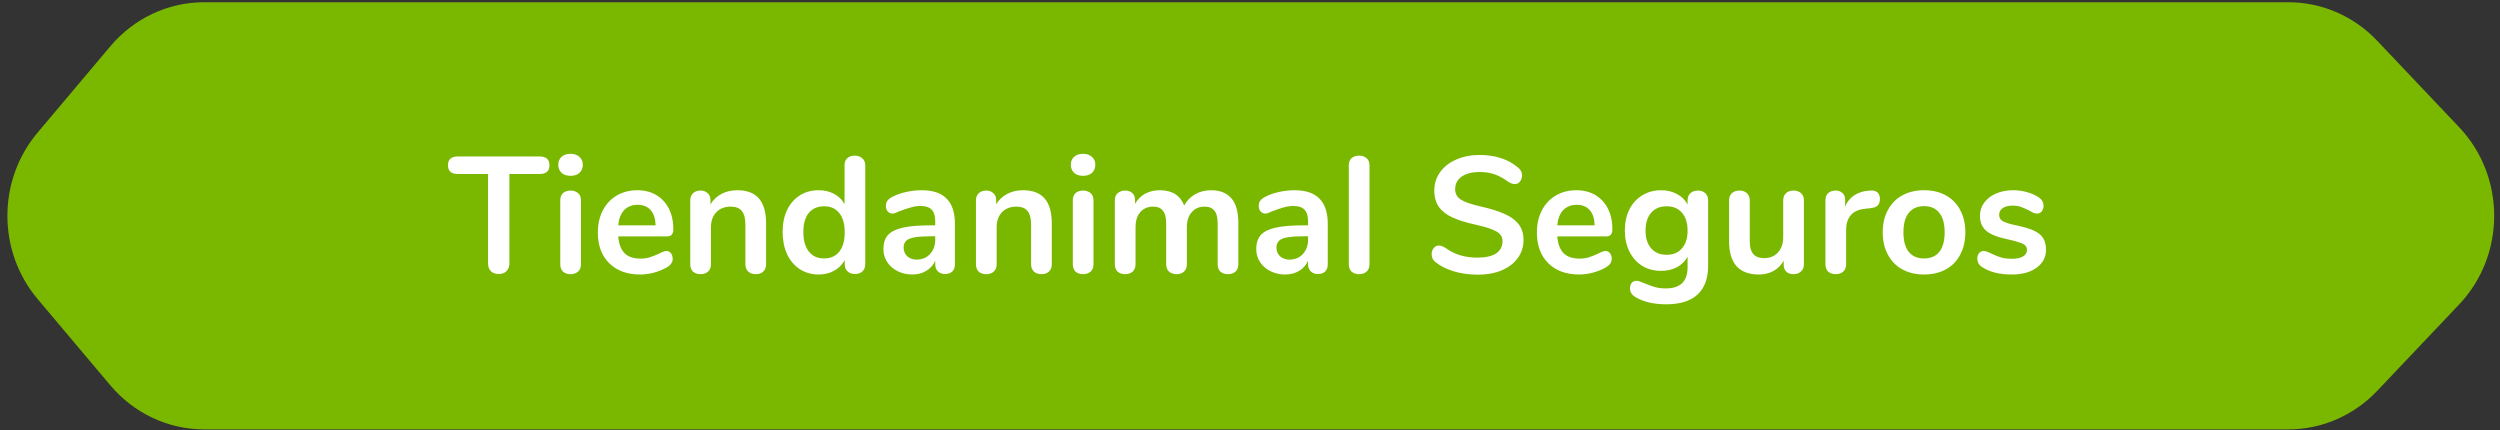
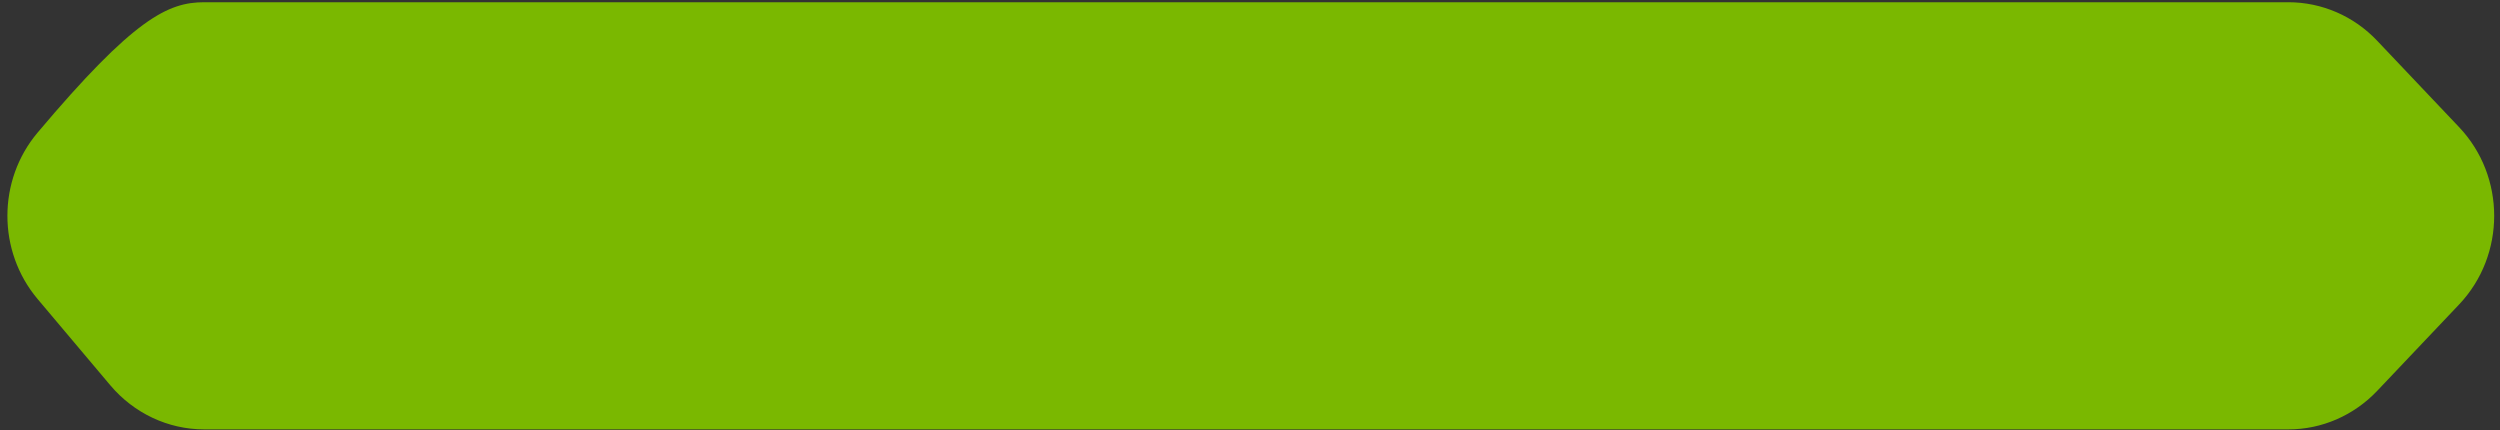
<svg xmlns="http://www.w3.org/2000/svg" width="302" height="52" viewBox="0 0 302 52" fill="none">
  <rect x="0" y="0" width="302" height="52" fill="#333333" stroke="none" />
-   <path d="M276.44 51.87H24.66C20.32 51.87 16.19 49.93 13.34 46.56L4.54 36.12C-0.32 30.35 -0.32 21.79 4.54 16.02L13.34 5.58C16.18 2.21 20.31 0.27 24.66 0.27H276.44C280.48 0.27 284.35 1.95 287.16 4.92L297.06 15.36C302.71 21.32 302.71 30.82 297.06 36.78L287.16 47.22C284.34 50.19 280.48 51.87 276.44 51.87Z" fill="#7AB800" />
-   <path d="M60.255 33.1C59.855 33.1 59.535 32.987 59.295 32.76C59.069 32.52 58.955 32.207 58.955 31.82V21.02H55.315C54.515 21.02 54.115 20.667 54.115 19.96C54.115 19.253 54.515 18.9 55.315 18.9H65.175C65.975 18.9 66.375 19.253 66.375 19.96C66.375 20.667 65.975 21.02 65.175 21.02H61.535V31.82C61.535 32.207 61.415 32.52 61.175 32.76C60.949 32.987 60.642 33.1 60.255 33.1ZM68.921 33.12C68.561 33.12 68.261 33.02 68.021 32.82C67.794 32.607 67.681 32.307 67.681 31.92V24.2C67.681 23.813 67.794 23.52 68.021 23.32C68.261 23.12 68.561 23.02 68.921 23.02C69.281 23.02 69.581 23.12 69.821 23.32C70.061 23.52 70.181 23.813 70.181 24.2V31.92C70.181 32.307 70.061 32.607 69.821 32.82C69.581 33.02 69.281 33.12 68.921 33.12ZM68.921 21.24C68.468 21.24 68.108 21.12 67.841 20.88C67.574 20.627 67.441 20.3 67.441 19.9C67.441 19.5 67.574 19.18 67.841 18.94C68.108 18.7 68.468 18.58 68.921 18.58C69.361 18.58 69.714 18.7 69.981 18.94C70.261 19.18 70.401 19.5 70.401 19.9C70.401 20.3 70.267 20.627 70.001 20.88C69.734 21.12 69.374 21.24 68.921 21.24ZM80.499 30.32C80.726 30.32 80.906 30.407 81.039 30.58C81.186 30.753 81.259 30.987 81.259 31.28C81.259 31.693 81.012 32.04 80.519 32.32C80.066 32.573 79.552 32.78 78.979 32.94C78.406 33.087 77.859 33.16 77.339 33.16C75.766 33.16 74.519 32.707 73.599 31.8C72.679 30.893 72.219 29.653 72.219 28.08C72.219 27.08 72.419 26.193 72.819 25.42C73.219 24.647 73.779 24.047 74.499 23.62C75.232 23.193 76.059 22.98 76.979 22.98C77.859 22.98 78.626 23.173 79.279 23.56C79.932 23.947 80.439 24.493 80.799 25.2C81.159 25.907 81.339 26.74 81.339 27.7C81.339 28.273 81.086 28.56 80.579 28.56H74.679C74.759 29.48 75.019 30.16 75.459 30.6C75.899 31.027 76.539 31.24 77.379 31.24C77.806 31.24 78.179 31.187 78.499 31.08C78.832 30.973 79.206 30.827 79.619 30.64C80.019 30.427 80.312 30.32 80.499 30.32ZM77.039 24.74C76.359 24.74 75.812 24.953 75.399 25.38C74.999 25.807 74.759 26.42 74.679 27.22H79.199C79.172 26.407 78.972 25.793 78.599 25.38C78.226 24.953 77.706 24.74 77.039 24.74ZM89.064 22.98C90.237 22.98 91.111 23.313 91.684 23.98C92.257 24.647 92.544 25.653 92.544 27V31.92C92.544 32.293 92.431 32.587 92.204 32.8C91.991 33.013 91.691 33.12 91.304 33.12C90.917 33.12 90.611 33.013 90.384 32.8C90.157 32.587 90.044 32.293 90.044 31.92V27.14C90.044 26.38 89.897 25.827 89.604 25.48C89.324 25.133 88.877 24.96 88.264 24.96C87.544 24.96 86.964 25.187 86.524 25.64C86.097 26.093 85.884 26.7 85.884 27.46V31.92C85.884 32.293 85.771 32.587 85.544 32.8C85.317 33.013 85.011 33.12 84.624 33.12C84.237 33.12 83.931 33.013 83.704 32.8C83.491 32.587 83.384 32.293 83.384 31.92V24.18C83.384 23.833 83.497 23.553 83.724 23.34C83.951 23.127 84.257 23.02 84.644 23.02C84.991 23.02 85.271 23.127 85.484 23.34C85.711 23.54 85.824 23.807 85.824 24.14V24.68C86.157 24.133 86.604 23.713 87.164 23.42C87.724 23.127 88.357 22.98 89.064 22.98ZM103.243 18.8C103.617 18.8 103.923 18.907 104.163 19.12C104.403 19.333 104.523 19.613 104.523 19.96V31.92C104.523 32.28 104.41 32.567 104.183 32.78C103.957 32.993 103.657 33.1 103.283 33.1C102.91 33.1 102.61 32.993 102.383 32.78C102.157 32.567 102.043 32.28 102.043 31.92V31.42C101.75 31.967 101.323 32.393 100.763 32.7C100.217 33.007 99.59 33.16 98.883 33.16C98.043 33.16 97.29 32.947 96.623 32.52C95.97 32.093 95.457 31.493 95.083 30.72C94.723 29.933 94.543 29.033 94.543 28.02C94.543 27.007 94.723 26.12 95.083 25.36C95.457 24.6 95.97 24.013 96.623 23.6C97.276 23.187 98.03 22.98 98.883 22.98C99.59 22.98 100.217 23.127 100.763 23.42C101.31 23.713 101.73 24.127 102.023 24.66V19.92C102.023 19.587 102.13 19.32 102.343 19.12C102.57 18.907 102.87 18.8 103.243 18.8ZM99.543 31.22C100.343 31.22 100.957 30.947 101.383 30.4C101.823 29.853 102.043 29.073 102.043 28.06C102.043 27.047 101.823 26.273 101.383 25.74C100.957 25.193 100.35 24.92 99.563 24.92C98.763 24.92 98.143 25.187 97.703 25.72C97.263 26.253 97.043 27.02 97.043 28.02C97.043 29.033 97.263 29.82 97.703 30.38C98.143 30.94 98.757 31.22 99.543 31.22ZM111.335 22.98C112.695 22.98 113.702 23.32 114.355 24C115.022 24.667 115.355 25.687 115.355 27.06V31.94C115.355 32.3 115.248 32.587 115.035 32.8C114.822 33 114.528 33.1 114.155 33.1C113.808 33.1 113.522 32.993 113.295 32.78C113.082 32.567 112.975 32.287 112.975 31.94V31.5C112.748 32.02 112.388 32.427 111.895 32.72C111.415 33.013 110.855 33.16 110.215 33.16C109.562 33.16 108.968 33.027 108.435 32.76C107.902 32.493 107.482 32.127 107.175 31.66C106.868 31.193 106.715 30.673 106.715 30.1C106.715 29.38 106.895 28.813 107.255 28.4C107.628 27.987 108.228 27.687 109.055 27.5C109.882 27.313 111.022 27.22 112.475 27.22H112.975V26.76C112.975 26.107 112.835 25.633 112.555 25.34C112.275 25.033 111.822 24.88 111.195 24.88C110.808 24.88 110.415 24.94 110.015 25.06C109.615 25.167 109.142 25.327 108.595 25.54C108.248 25.713 107.995 25.8 107.835 25.8C107.595 25.8 107.395 25.713 107.235 25.54C107.088 25.367 107.015 25.14 107.015 24.86C107.015 24.633 107.068 24.44 107.175 24.28C107.295 24.107 107.488 23.947 107.755 23.8C108.222 23.547 108.775 23.347 109.415 23.2C110.068 23.053 110.708 22.98 111.335 22.98ZM110.715 31.36C111.382 31.36 111.922 31.14 112.335 30.7C112.762 30.247 112.975 29.667 112.975 28.96V28.54H112.615C111.722 28.54 111.028 28.58 110.535 28.66C110.042 28.74 109.688 28.88 109.475 29.08C109.262 29.28 109.155 29.553 109.155 29.9C109.155 30.327 109.302 30.68 109.595 30.96C109.902 31.227 110.275 31.36 110.715 31.36ZM123.576 22.98C124.749 22.98 125.622 23.313 126.196 23.98C126.769 24.647 127.056 25.653 127.056 27V31.92C127.056 32.293 126.942 32.587 126.716 32.8C126.502 33.013 126.202 33.12 125.816 33.12C125.429 33.12 125.122 33.013 124.896 32.8C124.669 32.587 124.556 32.293 124.556 31.92V27.14C124.556 26.38 124.409 25.827 124.116 25.48C123.836 25.133 123.389 24.96 122.776 24.96C122.056 24.96 121.476 25.187 121.036 25.64C120.609 26.093 120.396 26.7 120.396 27.46V31.92C120.396 32.293 120.282 32.587 120.056 32.8C119.829 33.013 119.522 33.12 119.136 33.12C118.749 33.12 118.442 33.013 118.216 32.8C118.002 32.587 117.896 32.293 117.896 31.92V24.18C117.896 23.833 118.009 23.553 118.236 23.34C118.462 23.127 118.769 23.02 119.156 23.02C119.502 23.02 119.782 23.127 119.996 23.34C120.222 23.54 120.336 23.807 120.336 24.14V24.68C120.669 24.133 121.116 23.713 121.676 23.42C122.236 23.127 122.869 22.98 123.576 22.98ZM130.835 33.12C130.475 33.12 130.175 33.02 129.935 32.82C129.708 32.607 129.595 32.307 129.595 31.92V24.2C129.595 23.813 129.708 23.52 129.935 23.32C130.175 23.12 130.475 23.02 130.835 23.02C131.195 23.02 131.495 23.12 131.735 23.32C131.975 23.52 132.095 23.813 132.095 24.2V31.92C132.095 32.307 131.975 32.607 131.735 32.82C131.495 33.02 131.195 33.12 130.835 33.12ZM130.835 21.24C130.382 21.24 130.022 21.12 129.755 20.88C129.488 20.627 129.355 20.3 129.355 19.9C129.355 19.5 129.488 19.18 129.755 18.94C130.022 18.7 130.382 18.58 130.835 18.58C131.275 18.58 131.628 18.7 131.895 18.94C132.175 19.18 132.315 19.5 132.315 19.9C132.315 20.3 132.182 20.627 131.915 20.88C131.648 21.12 131.288 21.24 130.835 21.24ZM146.293 22.98C147.36 22.98 148.173 23.3 148.733 23.94C149.306 24.567 149.593 25.587 149.593 27V31.92C149.593 32.307 149.473 32.607 149.233 32.82C149.006 33.02 148.706 33.12 148.333 33.12C147.973 33.12 147.673 33.02 147.433 32.82C147.206 32.607 147.093 32.307 147.093 31.92V27C147.093 26.267 146.96 25.747 146.693 25.44C146.44 25.12 146.046 24.96 145.513 24.96C144.86 24.96 144.34 25.187 143.953 25.64C143.566 26.08 143.373 26.687 143.373 27.46V31.92C143.373 32.307 143.253 32.607 143.013 32.82C142.786 33.02 142.493 33.12 142.133 33.12C141.773 33.12 141.473 33.02 141.233 32.82C140.993 32.607 140.873 32.307 140.873 31.92V27C140.873 26.267 140.74 25.747 140.473 25.44C140.22 25.12 139.826 24.96 139.293 24.96C138.64 24.96 138.12 25.187 137.733 25.64C137.36 26.08 137.173 26.687 137.173 27.46V31.92C137.173 32.307 137.053 32.607 136.813 32.82C136.573 33.02 136.273 33.12 135.913 33.12C135.553 33.12 135.253 33.02 135.013 32.82C134.786 32.607 134.673 32.307 134.673 31.92V24.18C134.673 23.807 134.793 23.52 135.033 23.32C135.273 23.12 135.573 23.02 135.933 23.02C136.28 23.02 136.56 23.12 136.773 23.32C137 23.507 137.113 23.78 137.113 24.14V24.62C137.42 24.087 137.826 23.68 138.333 23.4C138.853 23.12 139.446 22.98 140.113 22.98C141.58 22.98 142.56 23.593 143.053 24.82C143.346 24.26 143.78 23.813 144.353 23.48C144.926 23.147 145.573 22.98 146.293 22.98ZM156.374 22.98C157.734 22.98 158.741 23.32 159.394 24C160.061 24.667 160.394 25.687 160.394 27.06V31.94C160.394 32.3 160.287 32.587 160.074 32.8C159.861 33 159.567 33.1 159.194 33.1C158.847 33.1 158.561 32.993 158.334 32.78C158.121 32.567 158.014 32.287 158.014 31.94V31.5C157.787 32.02 157.427 32.427 156.934 32.72C156.454 33.013 155.894 33.16 155.254 33.16C154.601 33.16 154.007 33.027 153.474 32.76C152.941 32.493 152.521 32.127 152.214 31.66C151.907 31.193 151.754 30.673 151.754 30.1C151.754 29.38 151.934 28.813 152.294 28.4C152.667 27.987 153.267 27.687 154.094 27.5C154.921 27.313 156.061 27.22 157.514 27.22H158.014V26.76C158.014 26.107 157.874 25.633 157.594 25.34C157.314 25.033 156.861 24.88 156.234 24.88C155.847 24.88 155.454 24.94 155.054 25.06C154.654 25.167 154.181 25.327 153.634 25.54C153.287 25.713 153.034 25.8 152.874 25.8C152.634 25.8 152.434 25.713 152.274 25.54C152.127 25.367 152.054 25.14 152.054 24.86C152.054 24.633 152.107 24.44 152.214 24.28C152.334 24.107 152.527 23.947 152.794 23.8C153.261 23.547 153.814 23.347 154.454 23.2C155.107 23.053 155.747 22.98 156.374 22.98ZM155.754 31.36C156.421 31.36 156.961 31.14 157.374 30.7C157.801 30.247 158.014 29.667 158.014 28.96V28.54H157.654C156.761 28.54 156.067 28.58 155.574 28.66C155.081 28.74 154.727 28.88 154.514 29.08C154.301 29.28 154.194 29.553 154.194 29.9C154.194 30.327 154.341 30.68 154.634 30.96C154.941 31.227 155.314 31.36 155.754 31.36ZM164.175 33.12C163.815 33.12 163.515 33.02 163.275 32.82C163.048 32.607 162.935 32.307 162.935 31.92V19.98C162.935 19.593 163.048 19.3 163.275 19.1C163.515 18.9 163.815 18.8 164.175 18.8C164.535 18.8 164.835 18.9 165.075 19.1C165.315 19.3 165.435 19.593 165.435 19.98V31.92C165.435 32.307 165.315 32.607 165.075 32.82C164.835 33.02 164.535 33.12 164.175 33.12ZM178.543 33.18C177.516 33.18 176.543 33.047 175.623 32.78C174.716 32.5 173.976 32.127 173.403 31.66C173.096 31.433 172.943 31.113 172.943 30.7C172.943 30.42 173.023 30.18 173.183 29.98C173.356 29.767 173.556 29.66 173.783 29.66C174.023 29.66 174.296 29.753 174.603 29.94C175.176 30.353 175.776 30.653 176.403 30.84C177.029 31.027 177.723 31.12 178.483 31.12C179.456 31.12 180.203 30.953 180.723 30.62C181.243 30.273 181.503 29.773 181.503 29.12C181.503 28.613 181.256 28.227 180.763 27.96C180.283 27.68 179.476 27.413 178.343 27.16C177.169 26.907 176.216 26.613 175.483 26.28C174.749 25.947 174.196 25.52 173.823 25C173.449 24.48 173.263 23.82 173.263 23.02C173.263 22.193 173.496 21.453 173.963 20.8C174.429 20.147 175.076 19.64 175.903 19.28C176.743 18.907 177.683 18.72 178.723 18.72C180.629 18.72 182.183 19.227 183.383 20.24C183.556 20.387 183.676 20.533 183.743 20.68C183.823 20.813 183.863 20.987 183.863 21.2C183.863 21.48 183.776 21.727 183.603 21.94C183.443 22.14 183.249 22.24 183.023 22.24C182.889 22.24 182.763 22.22 182.643 22.18C182.536 22.14 182.389 22.067 182.203 21.96C181.656 21.56 181.123 21.267 180.603 21.08C180.096 20.88 179.469 20.78 178.723 20.78C177.816 20.78 177.096 20.967 176.563 21.34C176.043 21.7 175.783 22.207 175.783 22.86C175.783 23.407 176.016 23.827 176.483 24.12C176.949 24.413 177.743 24.687 178.863 24.94C180.049 25.207 181.009 25.507 181.743 25.84C182.489 26.16 183.056 26.573 183.443 27.08C183.843 27.587 184.043 28.22 184.043 28.98C184.043 29.807 183.809 30.54 183.343 31.18C182.889 31.807 182.243 32.3 181.403 32.66C180.576 33.007 179.623 33.18 178.543 33.18ZM193.936 30.32C194.163 30.32 194.343 30.407 194.476 30.58C194.623 30.753 194.696 30.987 194.696 31.28C194.696 31.693 194.45 32.04 193.956 32.32C193.503 32.573 192.99 32.78 192.416 32.94C191.843 33.087 191.296 33.16 190.776 33.16C189.203 33.16 187.956 32.707 187.036 31.8C186.116 30.893 185.656 29.653 185.656 28.08C185.656 27.08 185.856 26.193 186.256 25.42C186.656 24.647 187.216 24.047 187.936 23.62C188.67 23.193 189.496 22.98 190.416 22.98C191.296 22.98 192.063 23.173 192.716 23.56C193.37 23.947 193.876 24.493 194.236 25.2C194.596 25.907 194.776 26.74 194.776 27.7C194.776 28.273 194.523 28.56 194.016 28.56H188.116C188.196 29.48 188.456 30.16 188.896 30.6C189.336 31.027 189.976 31.24 190.816 31.24C191.243 31.24 191.616 31.187 191.936 31.08C192.27 30.973 192.643 30.827 193.056 30.64C193.456 30.427 193.75 30.32 193.936 30.32ZM190.476 24.74C189.796 24.74 189.25 24.953 188.836 25.38C188.436 25.807 188.196 26.42 188.116 27.22H192.636C192.61 26.407 192.41 25.793 192.036 25.38C191.663 24.953 191.143 24.74 190.476 24.74ZM205.101 23.02C205.475 23.02 205.775 23.127 206.001 23.34C206.228 23.553 206.341 23.84 206.341 24.2V32.1C206.341 33.633 205.915 34.793 205.061 35.58C204.208 36.367 202.948 36.76 201.281 36.76C199.828 36.76 198.615 36.487 197.641 35.94C197.148 35.647 196.901 35.293 196.901 34.88C196.901 34.587 196.968 34.353 197.101 34.18C197.248 34.007 197.435 33.92 197.661 33.92C197.781 33.92 197.928 33.947 198.101 34C198.275 34.067 198.455 34.14 198.641 34.22C199.121 34.42 199.548 34.573 199.921 34.68C200.308 34.787 200.748 34.84 201.241 34.84C202.988 34.84 203.861 33.987 203.861 32.28V31C203.568 31.547 203.141 31.973 202.581 32.28C202.021 32.573 201.381 32.72 200.661 32.72C199.808 32.72 199.048 32.52 198.381 32.12C197.728 31.707 197.215 31.133 196.841 30.4C196.468 29.667 196.281 28.82 196.281 27.86C196.281 26.9 196.461 26.053 196.821 25.32C197.195 24.573 197.715 24 198.381 23.6C199.048 23.187 199.808 22.98 200.661 22.98C201.381 22.98 202.021 23.133 202.581 23.44C203.141 23.733 203.568 24.153 203.861 24.7V24.18C203.861 23.833 203.975 23.553 204.201 23.34C204.428 23.127 204.728 23.02 205.101 23.02ZM201.321 30.78C202.121 30.78 202.741 30.52 203.181 30C203.635 29.48 203.861 28.767 203.861 27.86C203.861 26.94 203.635 26.22 203.181 25.7C202.741 25.18 202.121 24.92 201.321 24.92C200.535 24.92 199.915 25.18 199.461 25.7C199.008 26.22 198.781 26.94 198.781 27.86C198.781 28.767 199.008 29.48 199.461 30C199.915 30.52 200.535 30.78 201.321 30.78ZM216.651 23.02C217.038 23.02 217.344 23.127 217.571 23.34C217.798 23.553 217.911 23.84 217.911 24.2V31.96C217.911 32.307 217.791 32.587 217.551 32.8C217.324 33.013 217.024 33.12 216.651 33.12C216.291 33.12 216.004 33.02 215.791 32.82C215.578 32.62 215.471 32.347 215.471 32V31.5C215.164 32.033 214.751 32.447 214.231 32.74C213.711 33.02 213.124 33.16 212.471 33.16C210.071 33.16 208.871 31.813 208.871 29.12V24.2C208.871 23.84 208.984 23.553 209.211 23.34C209.438 23.127 209.738 23.02 210.111 23.02C210.498 23.02 210.804 23.127 211.031 23.34C211.258 23.553 211.371 23.84 211.371 24.2V29.14C211.371 29.833 211.511 30.347 211.791 30.68C212.071 31.013 212.511 31.18 213.111 31.18C213.804 31.18 214.358 30.953 214.771 30.5C215.198 30.033 215.411 29.42 215.411 28.66V24.2C215.411 23.84 215.524 23.553 215.751 23.34C215.978 23.127 216.278 23.02 216.651 23.02ZM225.973 23.02C226.32 22.993 226.593 23.067 226.793 23.24C226.993 23.413 227.093 23.673 227.093 24.02C227.093 24.38 227.006 24.647 226.833 24.82C226.66 24.993 226.346 25.107 225.893 25.16L225.293 25.22C224.506 25.3 223.926 25.567 223.553 26.02C223.193 26.473 223.013 27.04 223.013 27.72V31.92C223.013 32.307 222.893 32.607 222.653 32.82C222.413 33.02 222.113 33.12 221.753 33.12C221.393 33.12 221.093 33.02 220.853 32.82C220.626 32.607 220.513 32.307 220.513 31.92V24.18C220.513 23.807 220.626 23.52 220.853 23.32C221.093 23.12 221.386 23.02 221.733 23.02C222.08 23.02 222.36 23.12 222.573 23.32C222.786 23.507 222.893 23.78 222.893 24.14V24.94C223.146 24.353 223.52 23.9 224.013 23.58C224.52 23.26 225.08 23.08 225.693 23.04L225.973 23.02ZM232.434 33.16C231.434 33.16 230.554 32.953 229.794 32.54C229.047 32.127 228.467 31.533 228.054 30.76C227.64 29.987 227.434 29.087 227.434 28.06C227.434 27.033 227.64 26.14 228.054 25.38C228.467 24.607 229.047 24.013 229.794 23.6C230.554 23.187 231.434 22.98 232.434 22.98C233.434 22.98 234.307 23.187 235.054 23.6C235.814 24.013 236.394 24.607 236.794 25.38C237.207 26.14 237.414 27.033 237.414 28.06C237.414 29.087 237.207 29.987 236.794 30.76C236.394 31.533 235.814 32.127 235.054 32.54C234.307 32.953 233.434 33.16 232.434 33.16ZM232.414 31.22C233.227 31.22 233.847 30.953 234.274 30.42C234.7 29.887 234.914 29.1 234.914 28.06C234.914 27.033 234.7 26.253 234.274 25.72C233.847 25.173 233.234 24.9 232.434 24.9C231.634 24.9 231.014 25.173 230.574 25.72C230.147 26.253 229.934 27.033 229.934 28.06C229.934 29.1 230.147 29.887 230.574 30.42C231 30.953 231.614 31.22 232.414 31.22ZM243.018 33.16C241.564 33.16 240.391 32.873 239.498 32.3C239.071 32.047 238.858 31.687 238.858 31.22C238.858 30.953 238.931 30.74 239.078 30.58C239.224 30.407 239.404 30.32 239.618 30.32C239.844 30.32 240.158 30.427 240.558 30.64C240.984 30.84 241.371 30.993 241.718 31.1C242.078 31.207 242.531 31.26 243.078 31.26C243.638 31.26 244.071 31.167 244.378 30.98C244.698 30.793 244.858 30.533 244.858 30.2C244.858 29.973 244.791 29.793 244.658 29.66C244.538 29.527 244.311 29.407 243.978 29.3C243.658 29.18 243.164 29.047 242.498 28.9C241.311 28.66 240.458 28.32 239.938 27.88C239.431 27.44 239.178 26.833 239.178 26.06C239.178 25.473 239.351 24.947 239.698 24.48C240.044 24 240.518 23.633 241.118 23.38C241.731 23.113 242.424 22.98 243.198 22.98C243.758 22.98 244.298 23.053 244.818 23.2C245.338 23.333 245.804 23.533 246.218 23.8C246.644 24.067 246.858 24.42 246.858 24.86C246.858 25.127 246.784 25.353 246.638 25.54C246.491 25.713 246.311 25.8 246.098 25.8C245.951 25.8 245.804 25.773 245.658 25.72C245.524 25.653 245.351 25.56 245.138 25.44C244.751 25.24 244.418 25.093 244.138 25C243.858 24.893 243.511 24.84 243.098 24.84C242.604 24.84 242.211 24.94 241.918 25.14C241.638 25.34 241.498 25.613 241.498 25.96C241.498 26.293 241.644 26.547 241.938 26.72C242.231 26.893 242.798 27.067 243.638 27.24C244.531 27.427 245.231 27.64 245.738 27.88C246.244 28.12 246.604 28.42 246.818 28.78C247.044 29.14 247.158 29.6 247.158 30.16C247.158 31.067 246.778 31.793 246.018 32.34C245.271 32.887 244.271 33.16 243.018 33.16Z" fill="white" />
+   <path d="M276.44 51.87H24.66C20.32 51.87 16.19 49.93 13.34 46.56L4.54 36.12C-0.32 30.35 -0.32 21.79 4.54 16.02C16.18 2.21 20.31 0.27 24.66 0.27H276.44C280.48 0.27 284.35 1.95 287.16 4.92L297.06 15.36C302.71 21.32 302.71 30.82 297.06 36.78L287.16 47.22C284.34 50.19 280.48 51.87 276.44 51.87Z" fill="#7AB800" />
</svg>